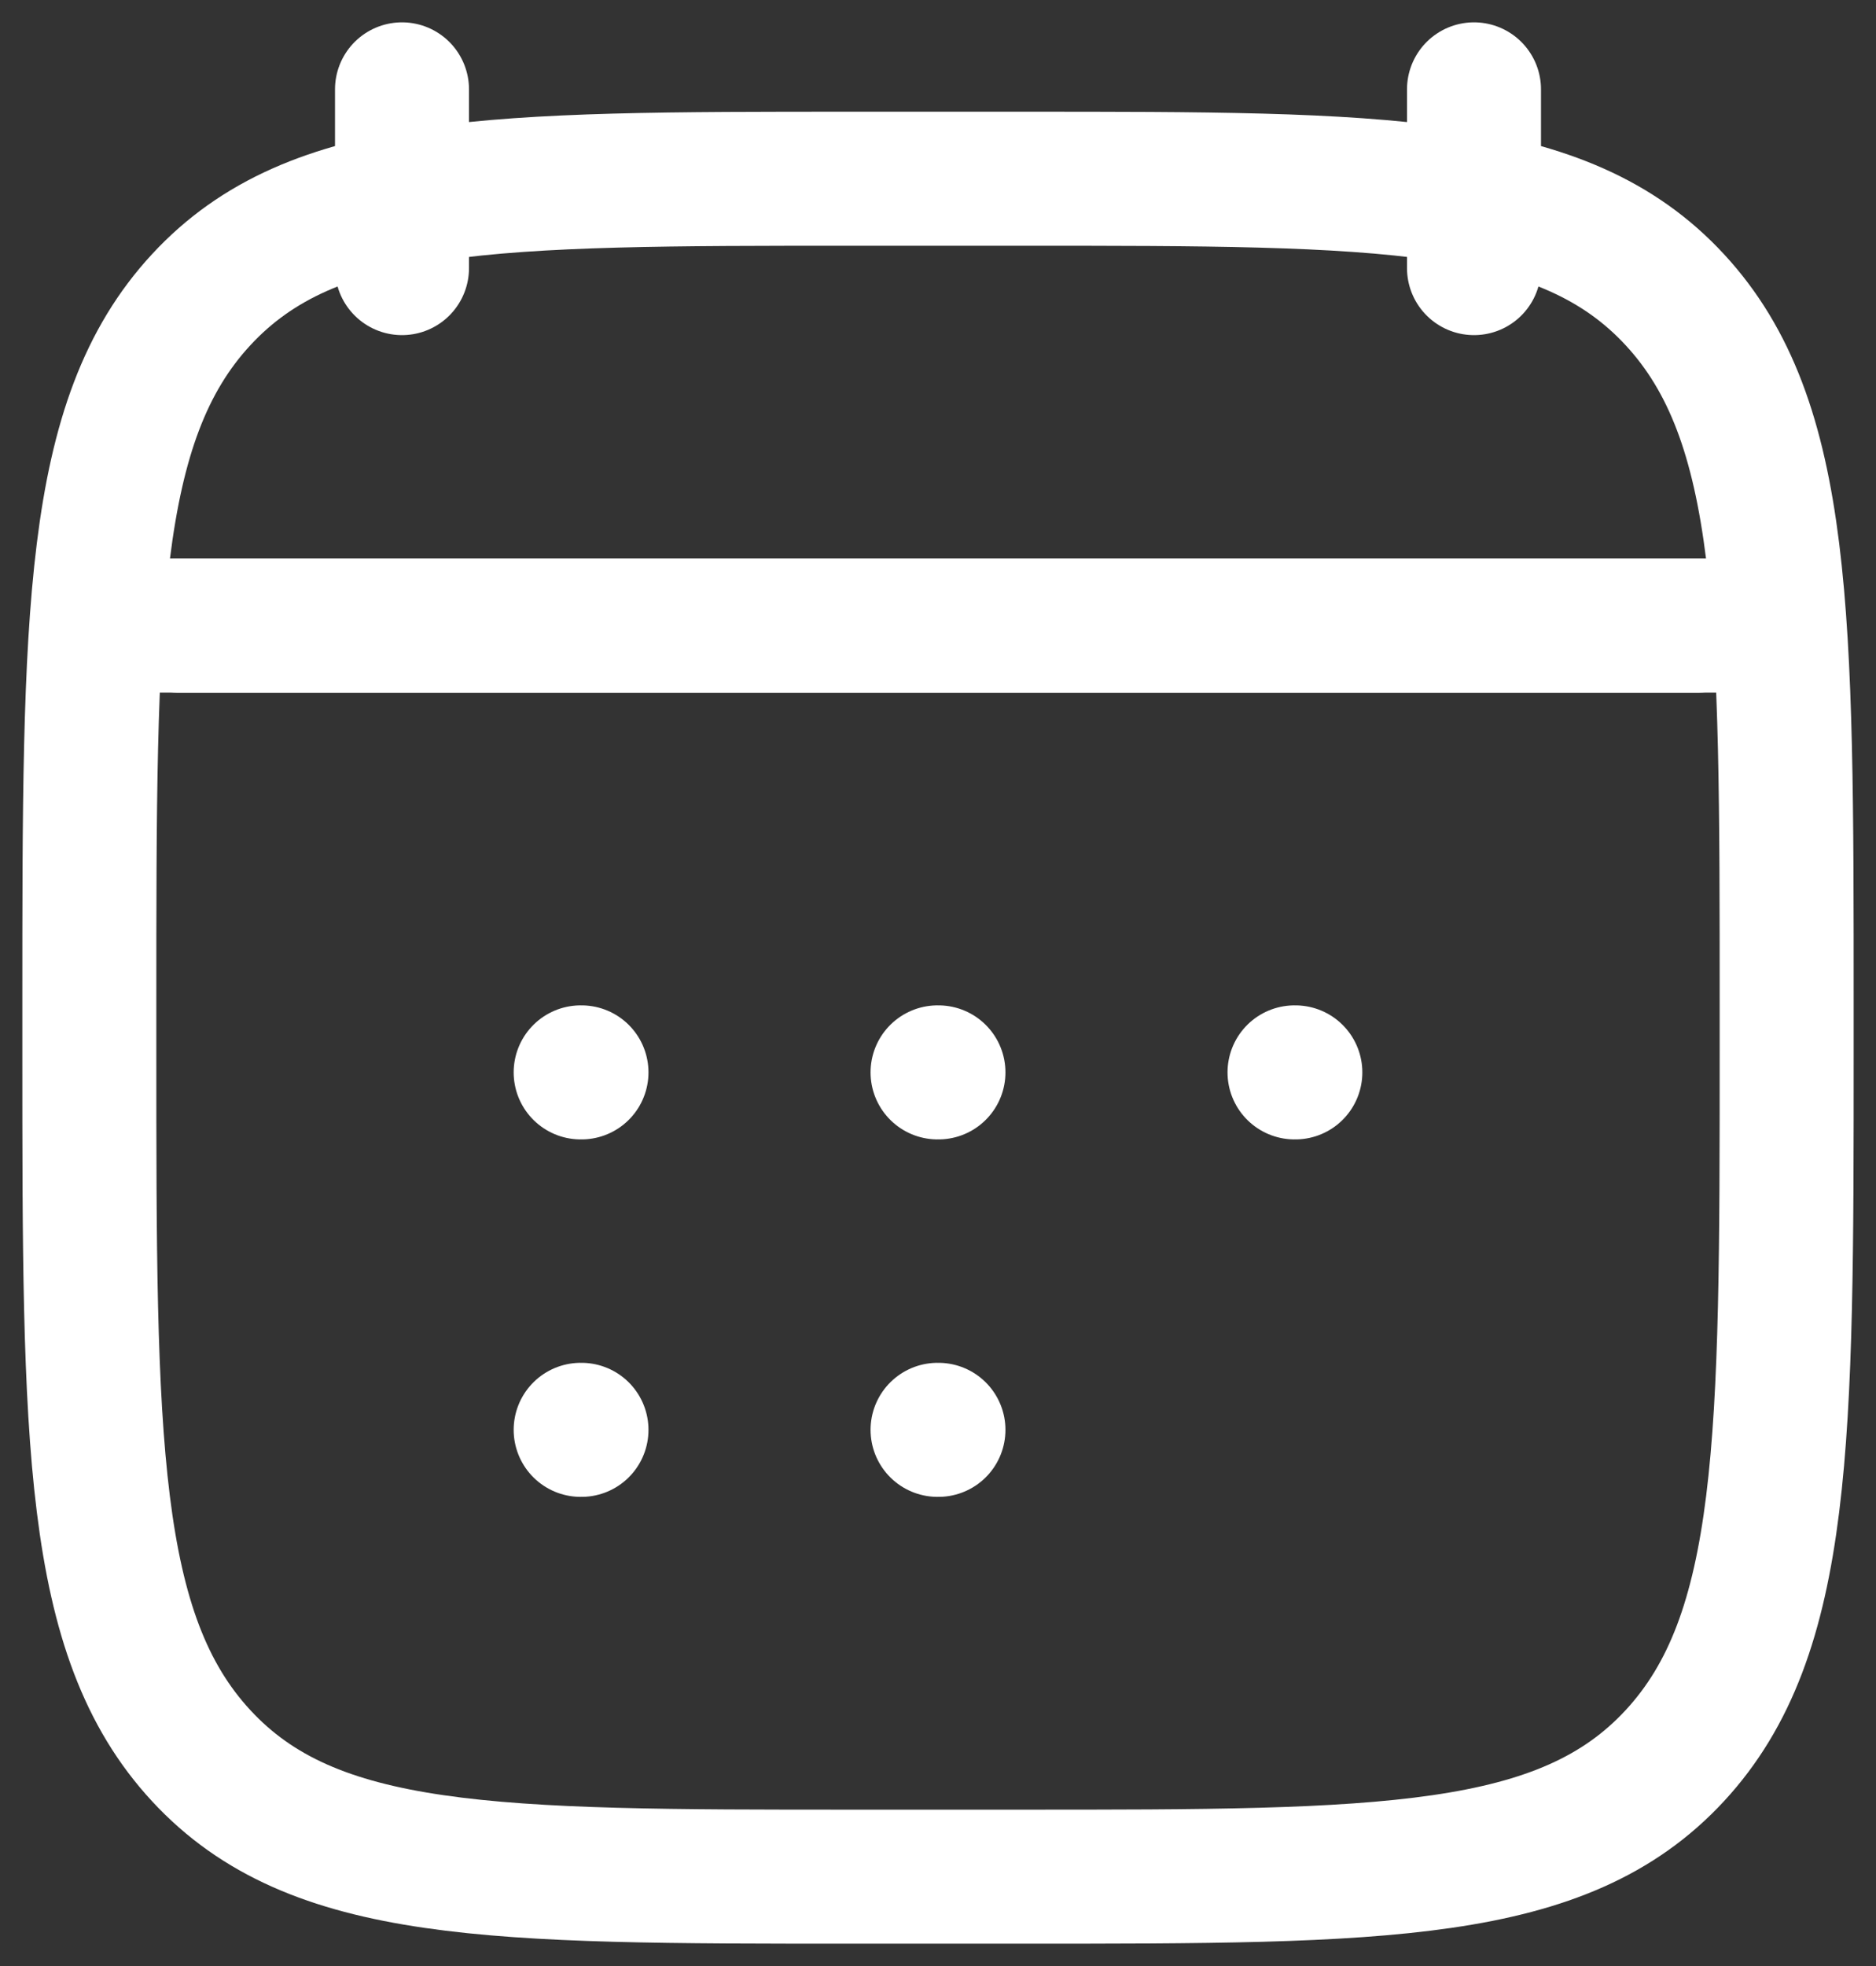
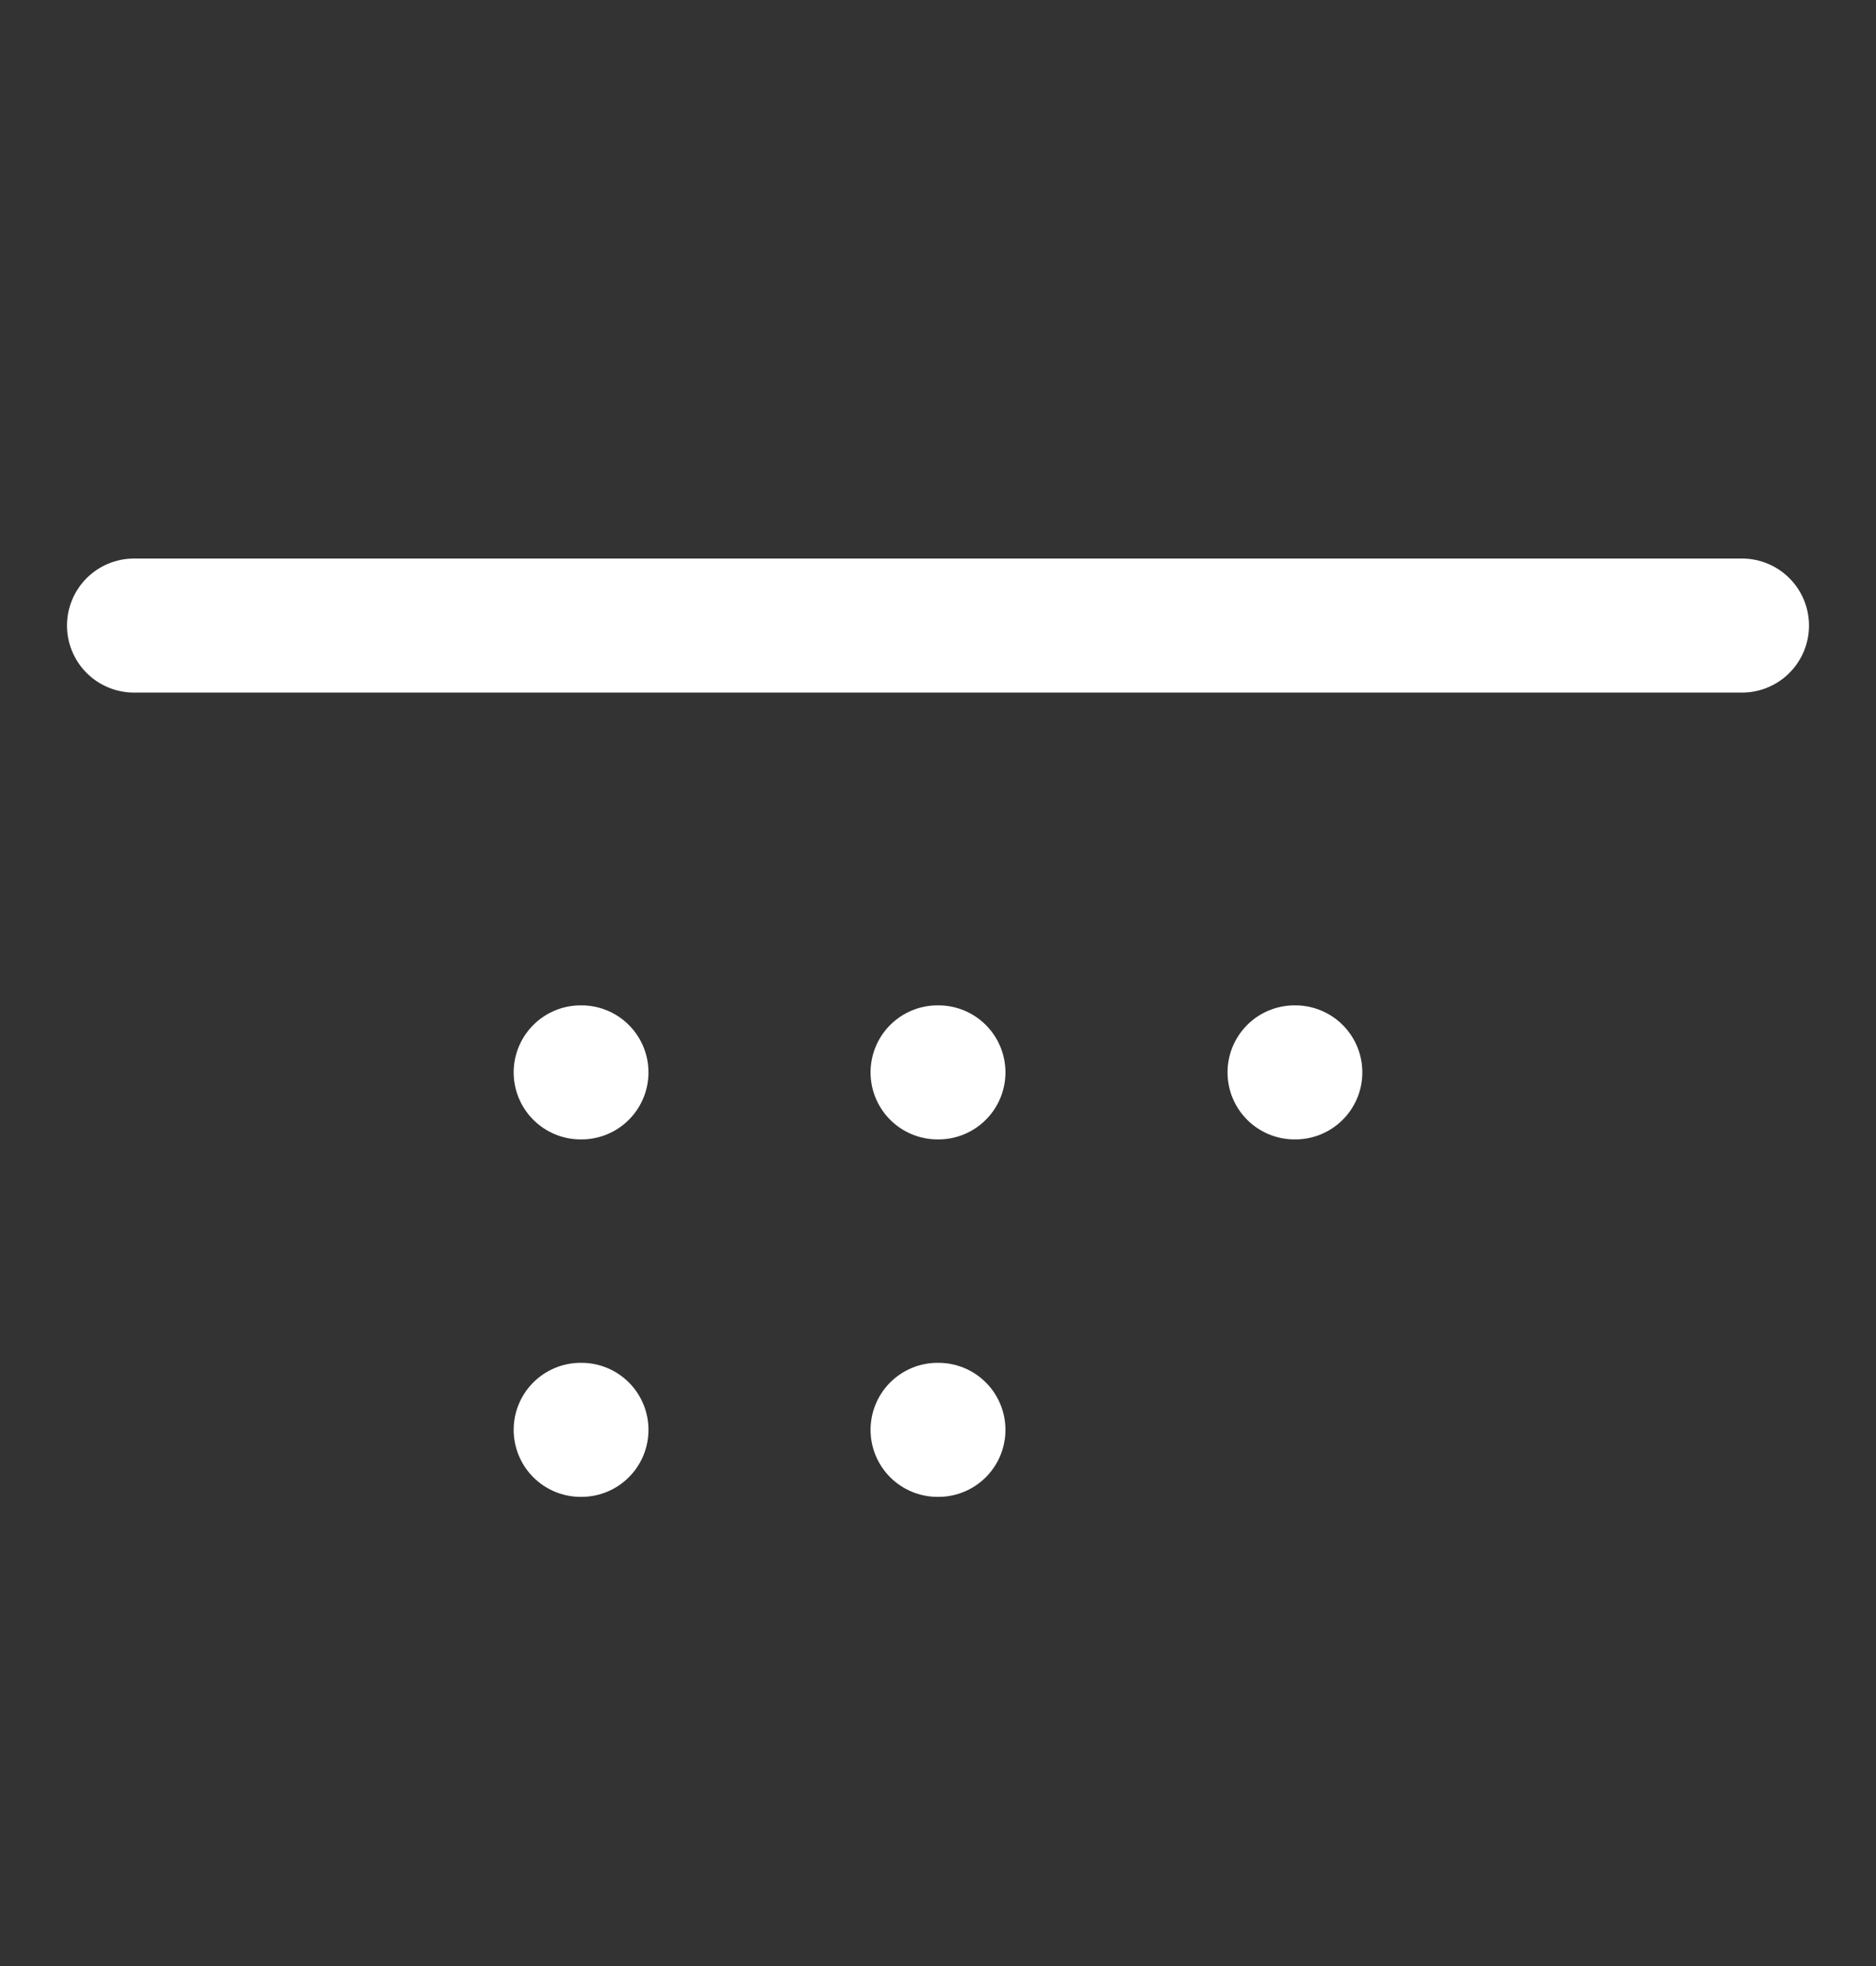
<svg xmlns="http://www.w3.org/2000/svg" width="21" height="22" viewBox="0 0 21 22" fill="none">
  <rect x="0" y="0" width="21" height="22" fill="#333333" stroke="none" />
-   <path d="M16.5 1V3M4.5 1V3" stroke="white" stroke-width="1.5" stroke-linecap="round" stroke-linejoin="round" />
  <path d="M10.495 12H10.505M10.495 16H10.505M14.491 12H14.5M6.5 12H6.509M6.5 16H6.509" stroke="white" stroke-width="1.5" stroke-linecap="round" stroke-linejoin="round" />
-   <path d="M2 7H19" stroke="white" stroke-width="1.5" stroke-linecap="round" stroke-linejoin="round" />
-   <path d="M1 11.243C1 6.886 1 4.707 2.252 3.354C3.504 2 5.519 2 9.55 2H11.45C15.48 2 17.496 2 18.748 3.354C20 4.707 20 6.886 20 11.243V11.757C20 16.114 20 18.293 18.748 19.646C17.496 21 15.48 21 11.45 21H9.55C5.519 21 3.504 21 2.252 19.646C1 18.293 1 16.114 1 11.757V11.243Z" stroke="white" stroke-width="1.5" stroke-linecap="round" stroke-linejoin="round" />
  <path d="M1.5 7H19.5" stroke="white" stroke-width="1.5" stroke-linecap="round" stroke-linejoin="round" />
</svg>